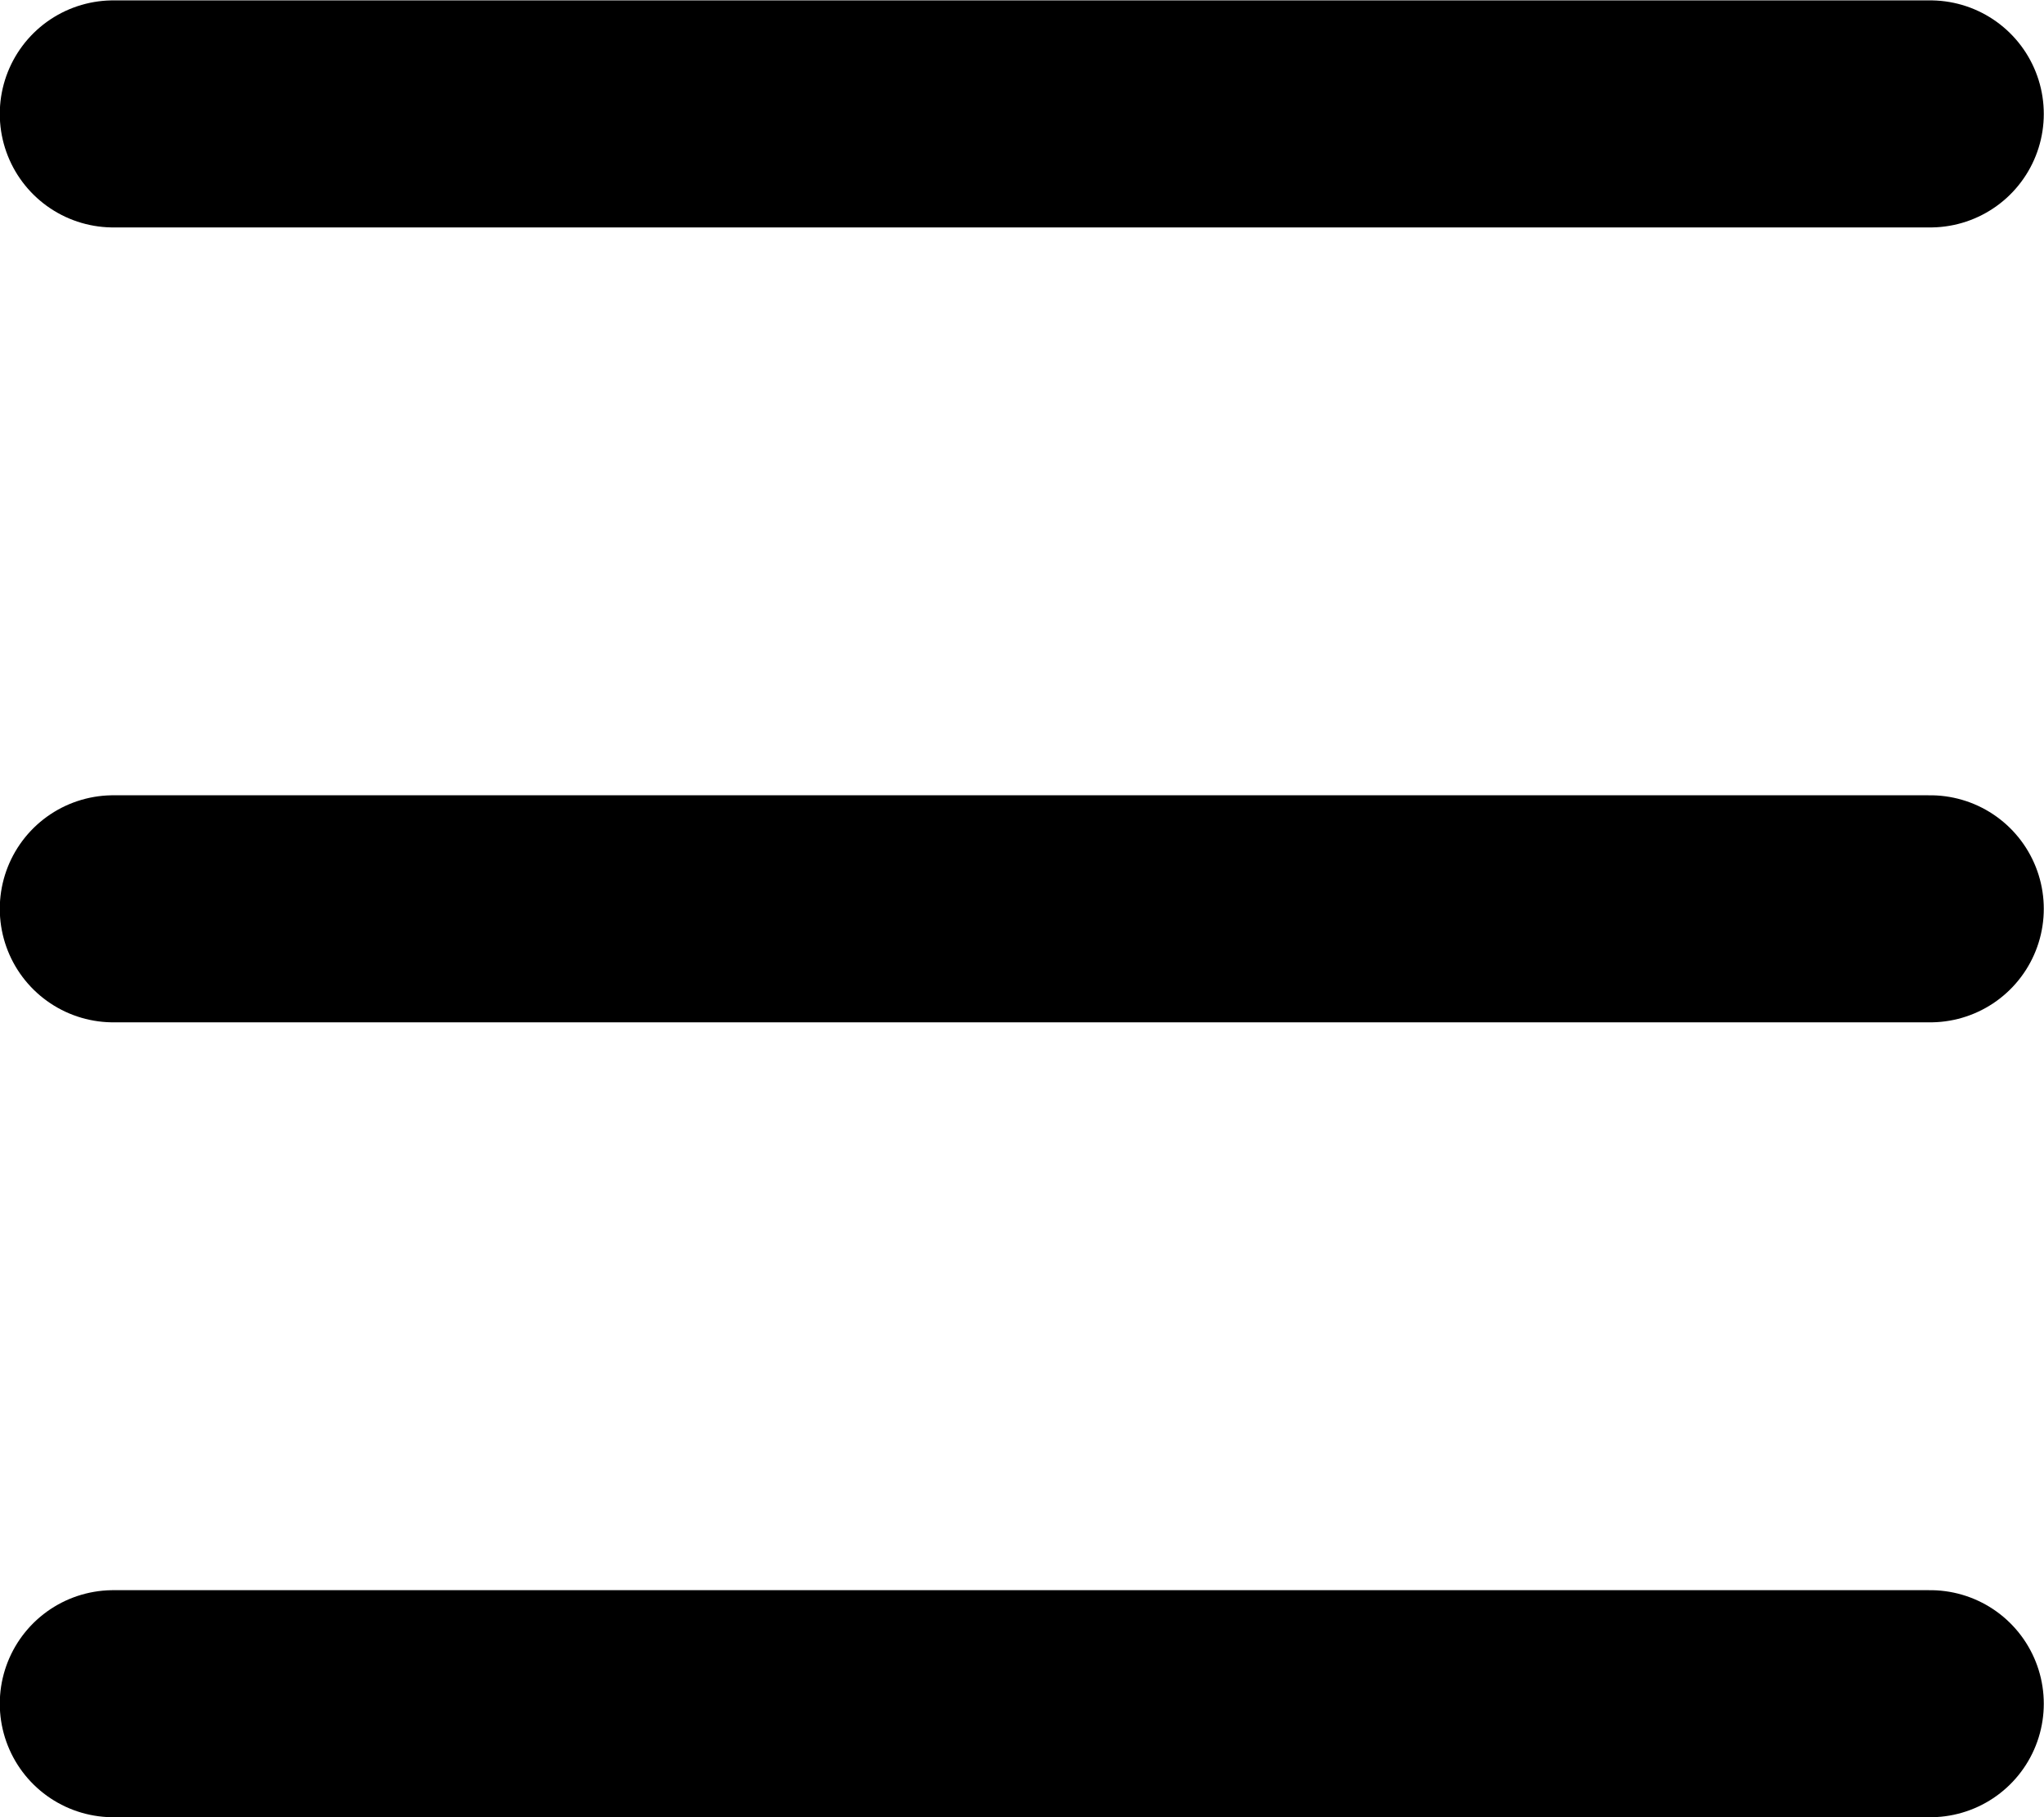
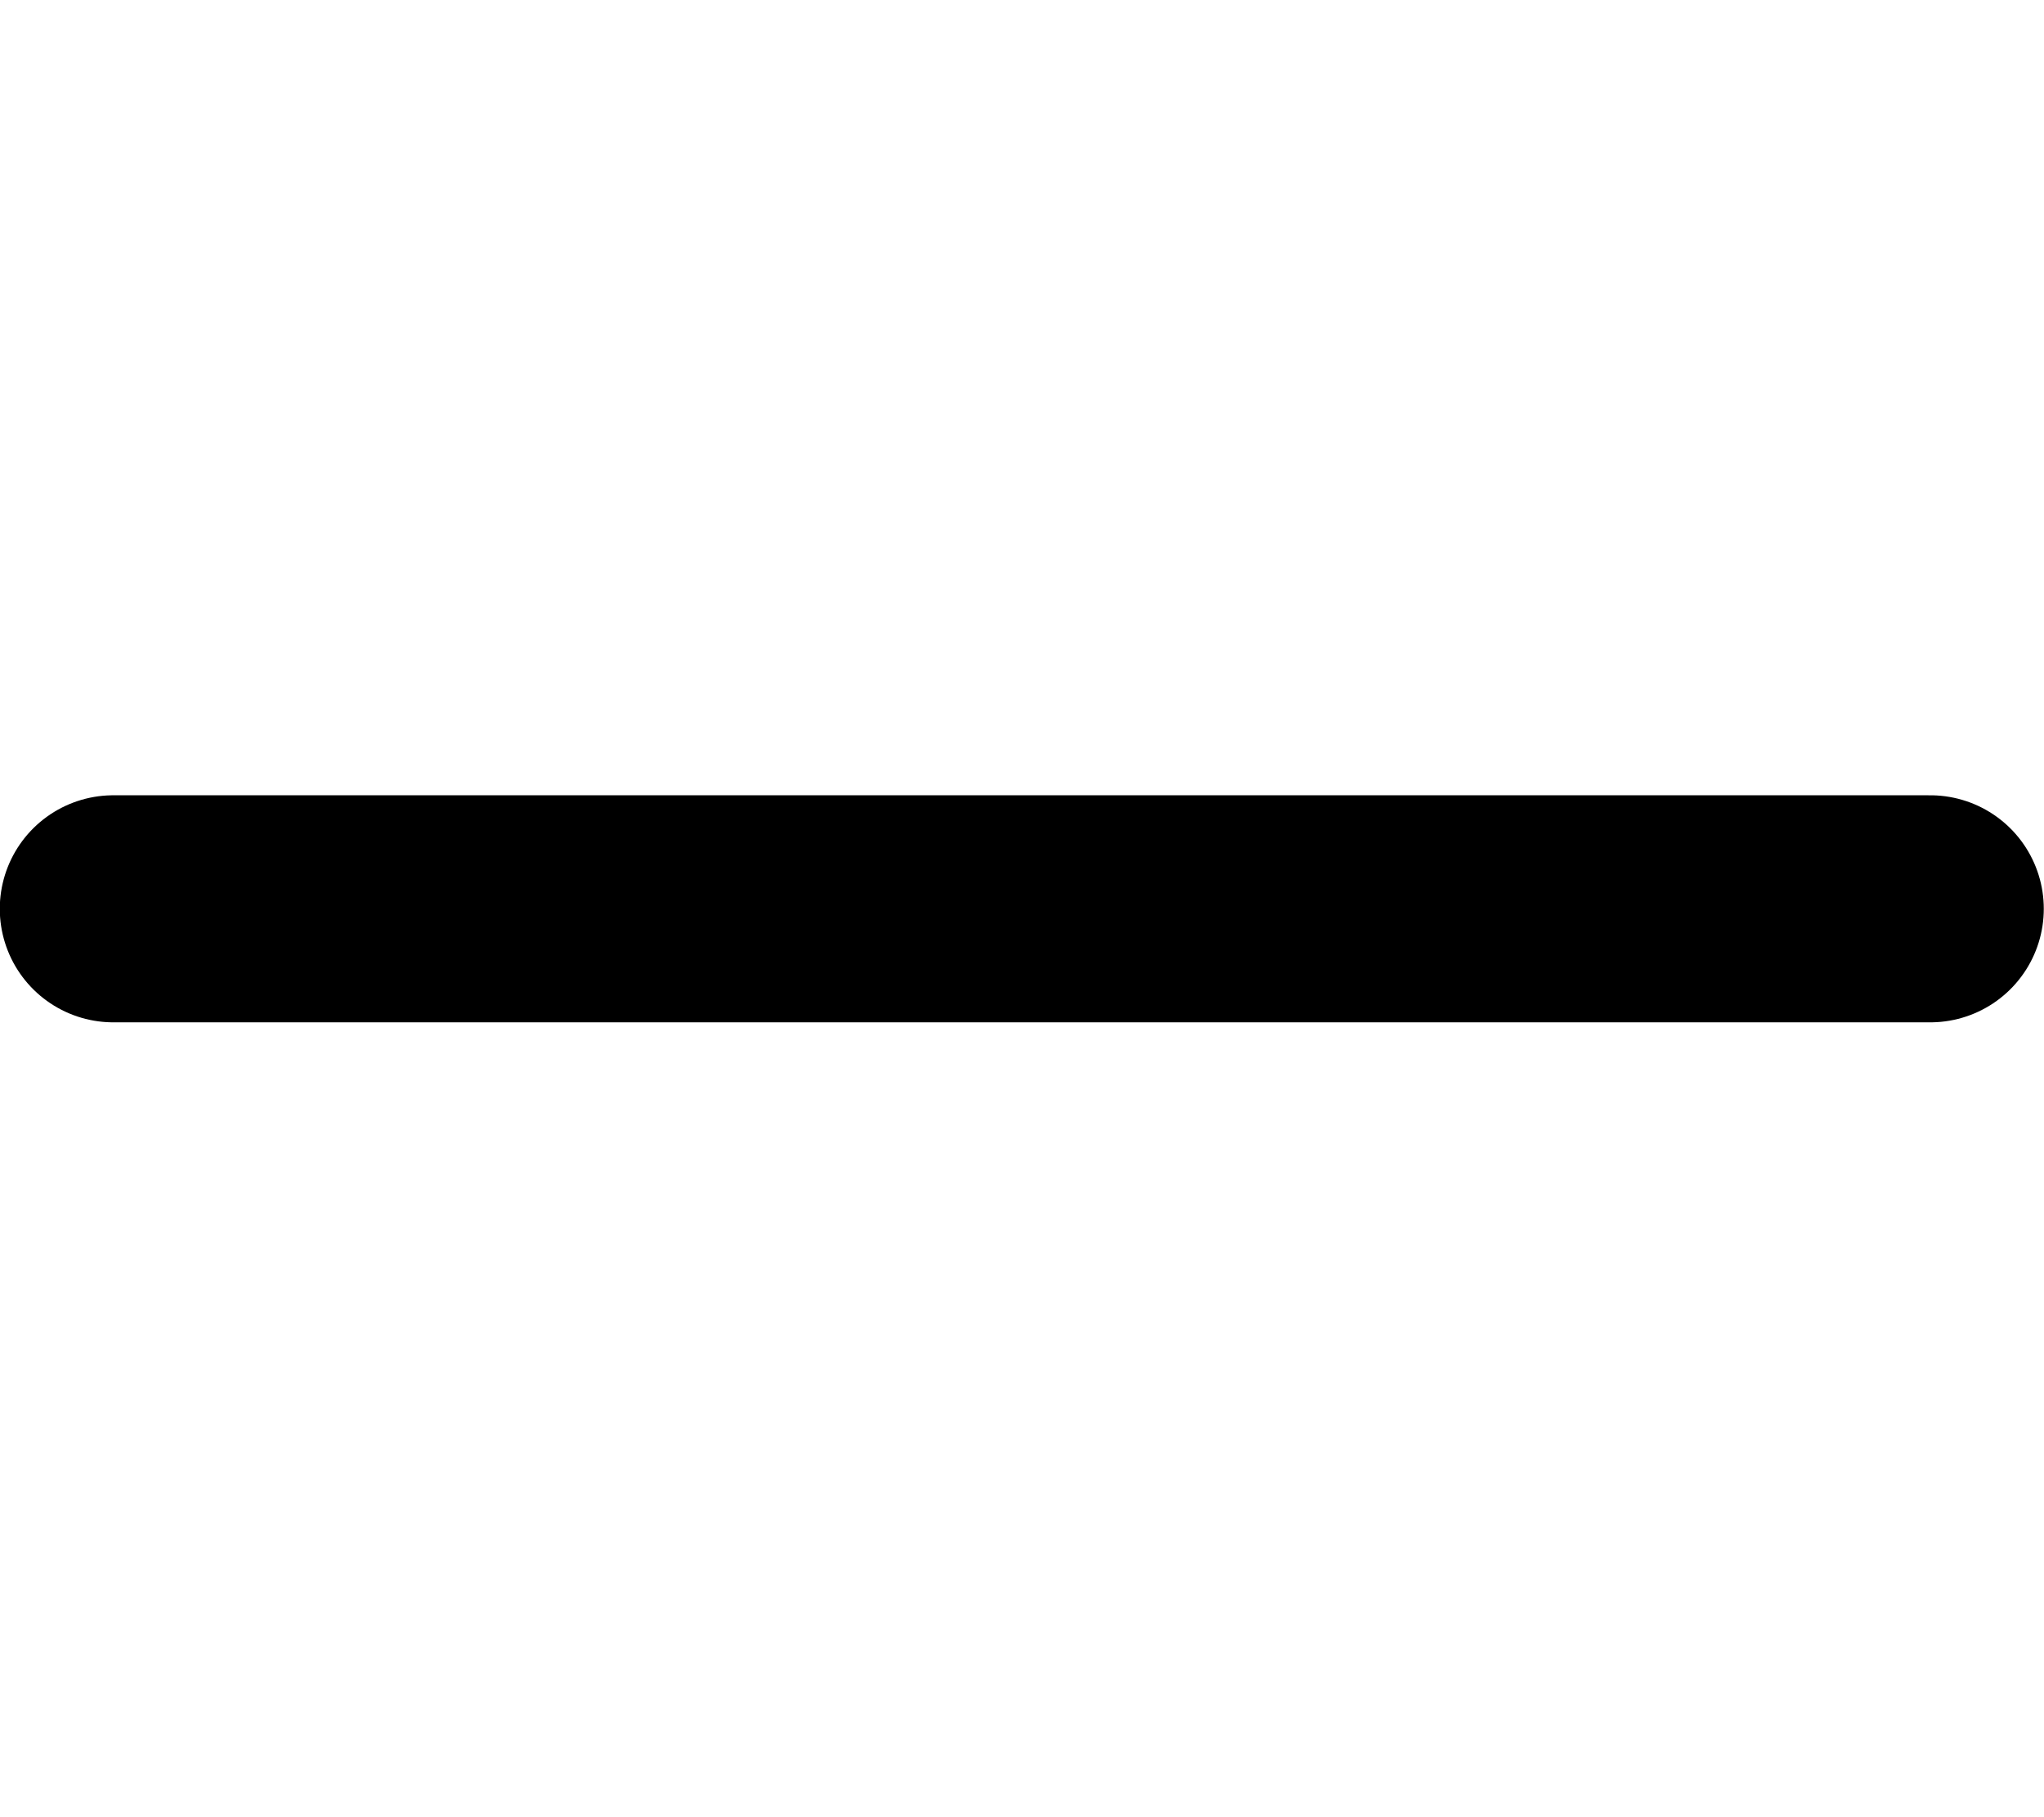
<svg xmlns="http://www.w3.org/2000/svg" width="18" height="16" viewBox="0 0 4.763 4.233" version="1.1" id="svg1">
  <defs id="defs1" />
  <g id="layer1" transform="translate(-0.794,-1.058)">
    <g id="g6" style="stroke-width:0.529;stroke-dasharray:none">
-       <path style="fill:#76400e;fill-opacity:0;stroke:#000000;stroke-width:0.529;stroke-linecap:round;stroke-linejoin:round;stroke-dasharray:none;stroke-opacity:1" d="M 1.058,5.027 H 5.292" id="path2" />
      <path style="fill:#76400e;fill-opacity:0;stroke:#000000;stroke-width:0.529;stroke-linecap:round;stroke-linejoin:round;stroke-dasharray:none;stroke-opacity:1" d="M 1.058,3.175 H 5.292" id="path3" />
-       <path style="fill:#76400e;fill-opacity:0;stroke:#000000;stroke-width:0.529;stroke-linecap:round;stroke-linejoin:round;stroke-dasharray:none;stroke-opacity:1" d="M 1.058,1.323 H 5.292" id="path4" />
    </g>
  </g>
</svg>